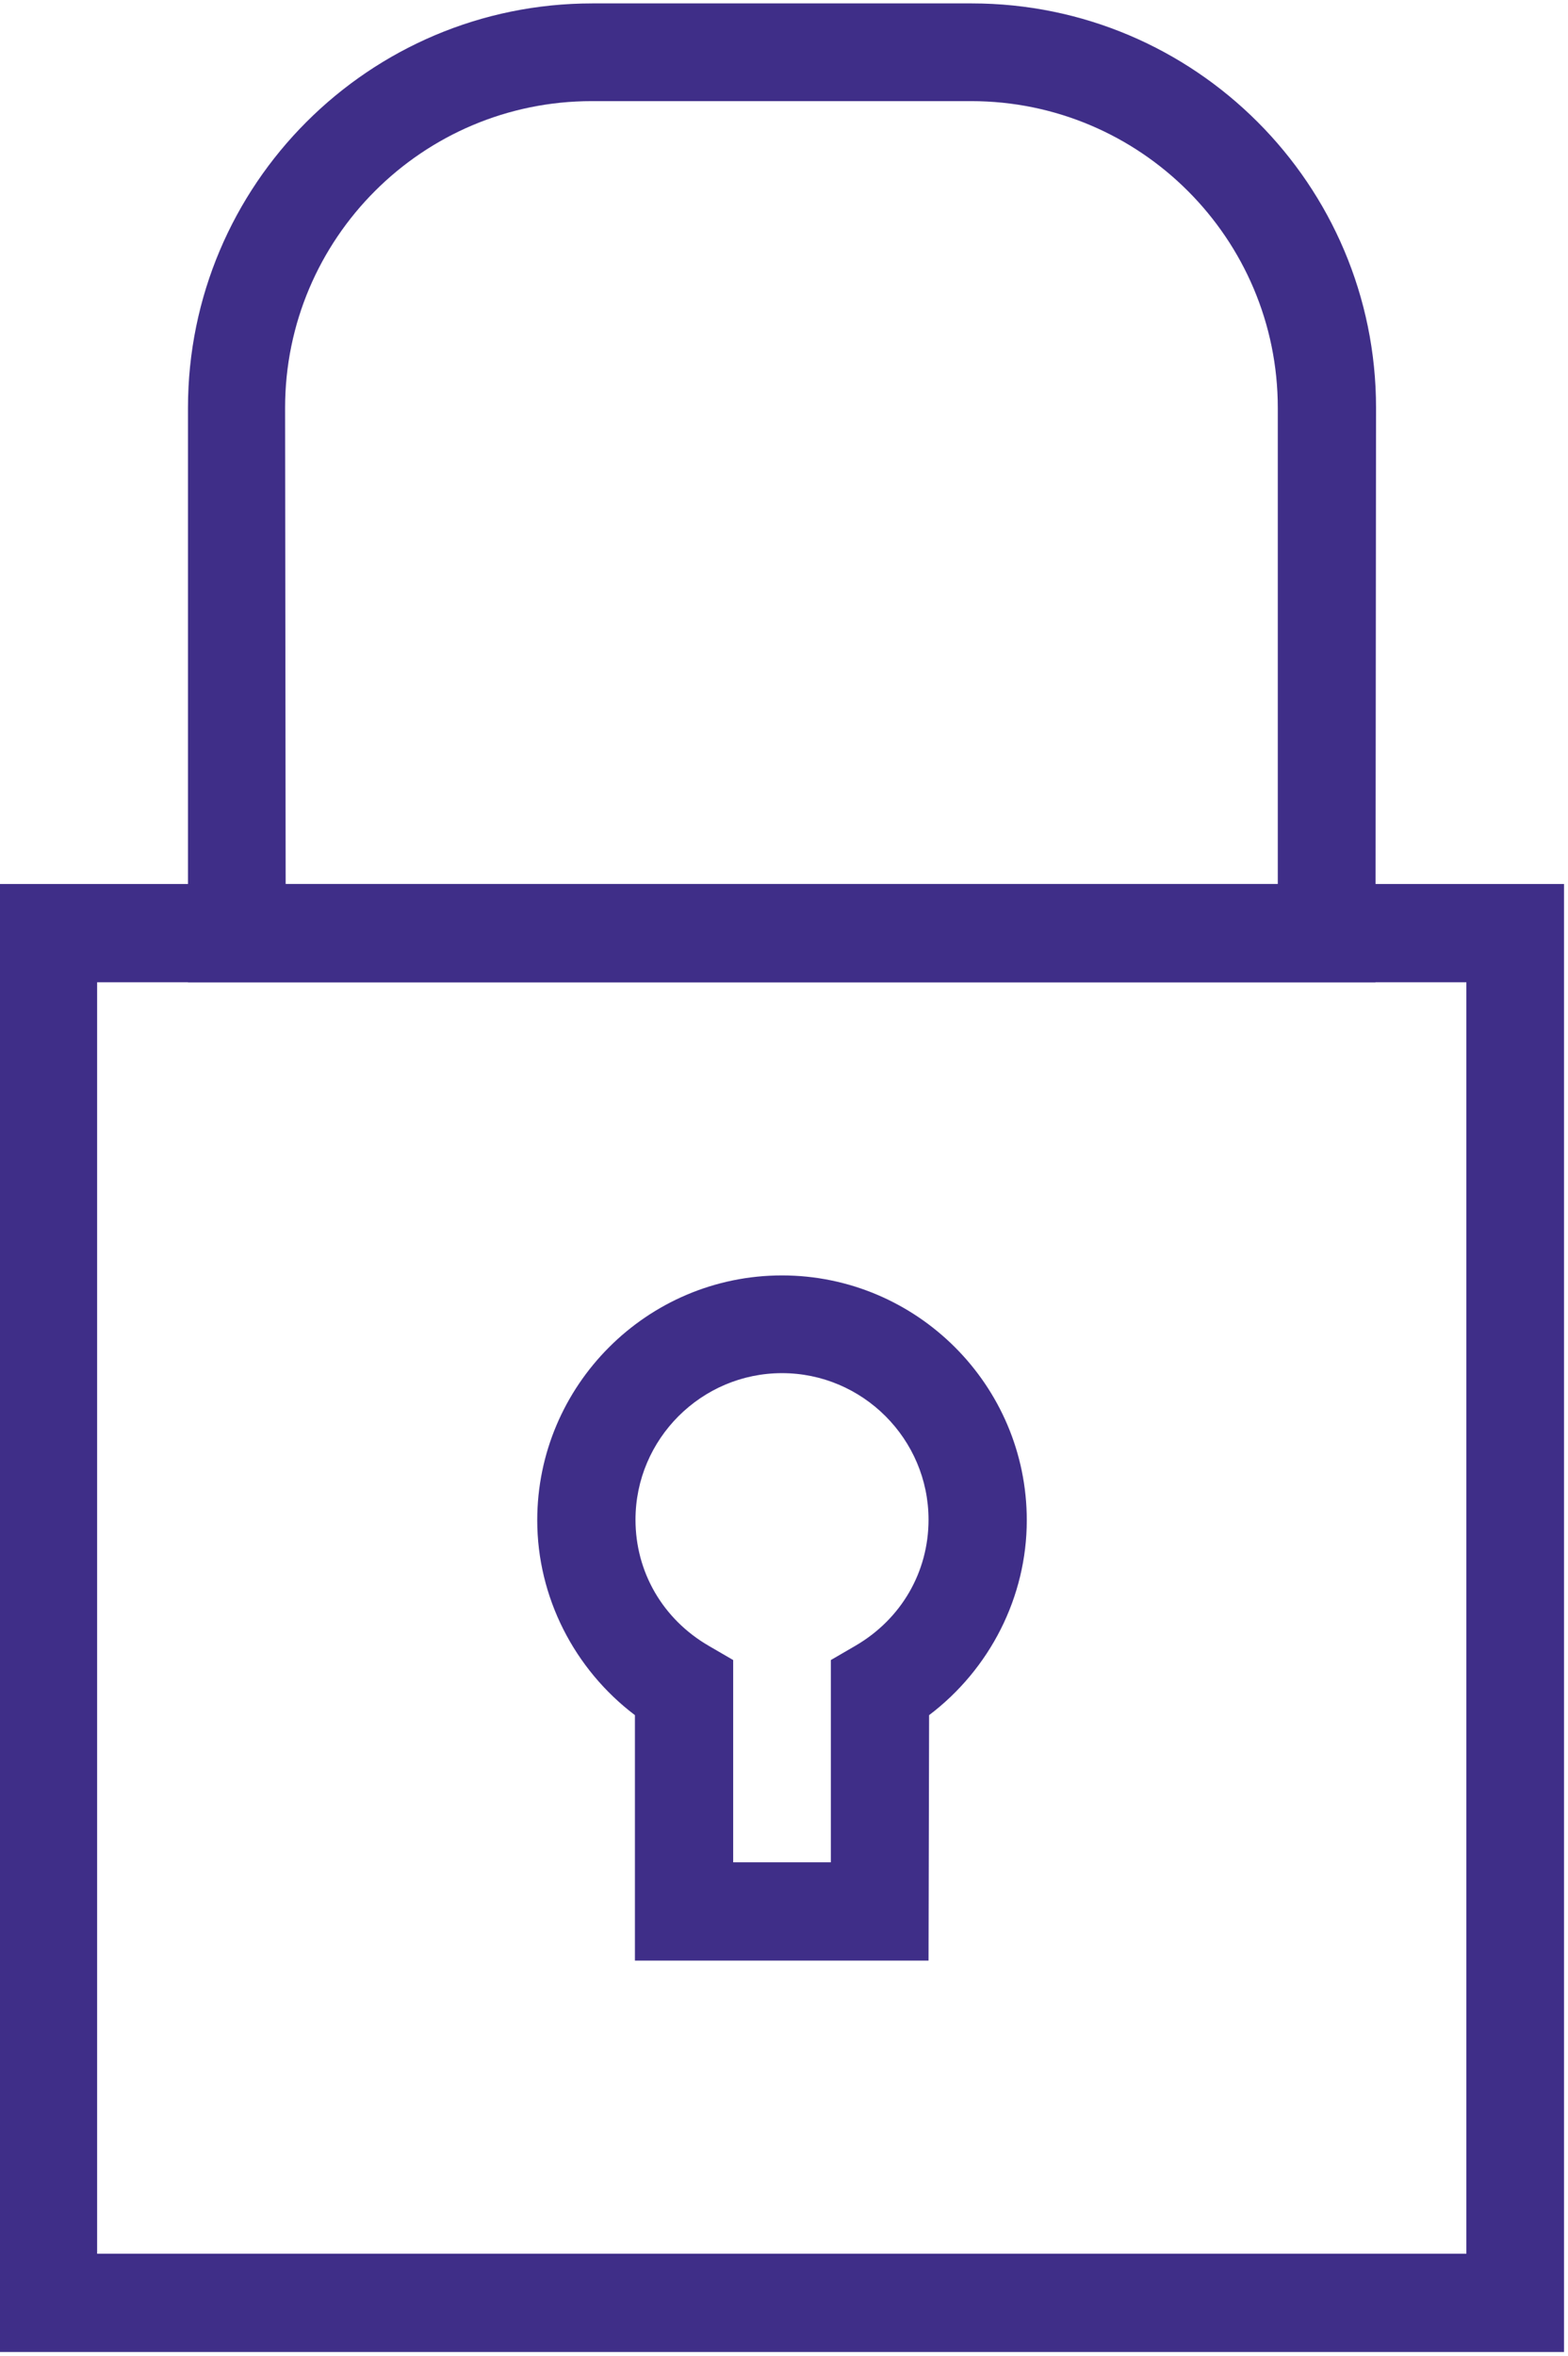
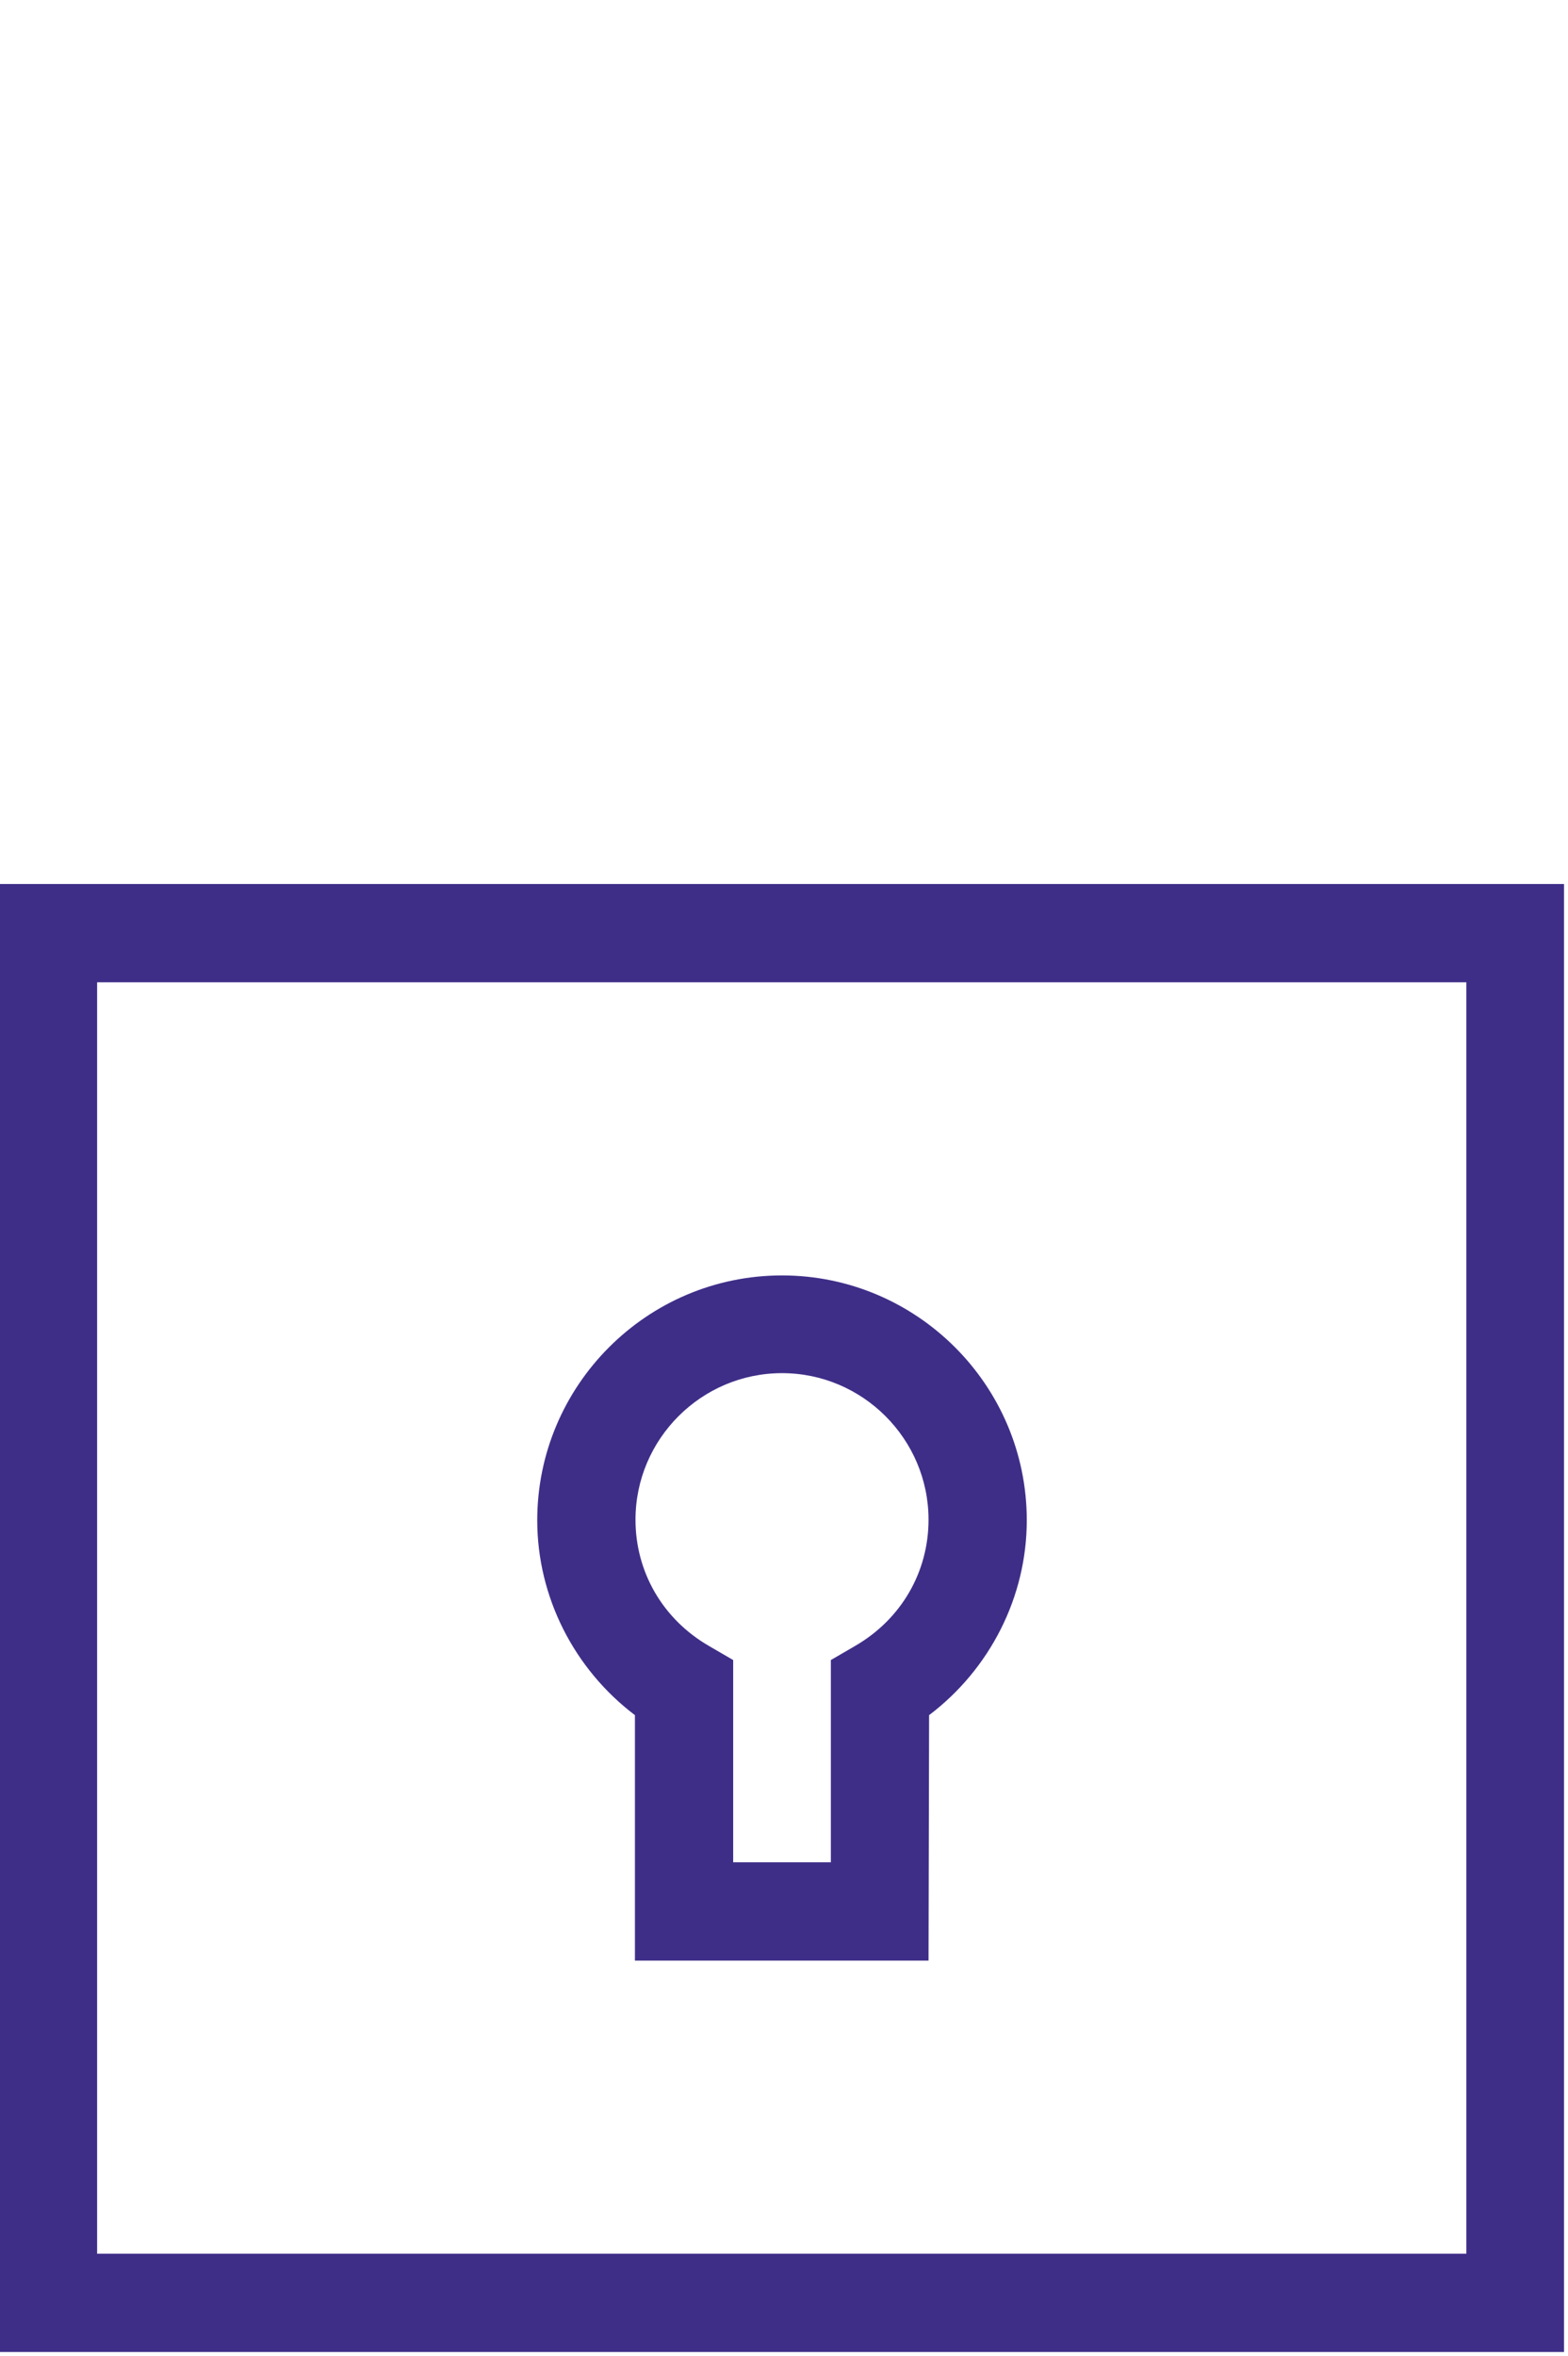
<svg xmlns="http://www.w3.org/2000/svg" version="1.1" id="Layer_1" x="0px" y="0px" width="27.61px" height="41.47px" viewBox="0 0 27.61 41.47" style="enable-background:new 0 0 27.61 41.47;" xml:space="preserve">
  <style type="text/css">
	.st0{fill:#3F2E88;}
</style>
  <g>
    <path class="st0" d="M27.54,41.4H-0.01V15.56h27.55V41.4z M1.71,39.67h24.11V17.29H1.71V39.67z" />
-     <path class="st0" d="M24.22,17.29H3.31V7.18c0-3.93,3.19-7.12,7.12-7.12h6.68c3.93,0,7.12,3.19,7.12,7.12L24.22,17.29z M5.03,15.56   H22.5V7.18c0-2.98-2.42-5.4-5.4-5.4h-6.68c-2.98,0-5.4,2.42-5.4,5.4L5.03,15.56z" />
-     <path class="st0" d="M16.35,34.51h-5.17v-4.32c-1.07-0.81-1.72-2.08-1.72-3.43c0-2.37,1.93-4.31,4.31-4.31   c2.37,0,4.31,1.93,4.31,4.31c0,1.35-0.65,2.62-1.72,3.43L16.35,34.51z M12.91,32.78h1.72v-3.56l0.43-0.25   c0.81-0.47,1.29-1.3,1.29-2.22c0-1.42-1.16-2.58-2.58-2.58s-2.58,1.16-2.58,2.58c0,0.92,0.48,1.75,1.29,2.22l0.43,0.25L12.91,32.78   z" />
+     <path class="st0" d="M16.35,34.51h-5.17v-4.32c-1.07-0.81-1.72-2.08-1.72-3.43c0-2.37,1.93-4.31,4.31-4.31   c2.37,0,4.31,1.93,4.31,4.31c0,1.35-0.65,2.62-1.72,3.43z M12.91,32.78h1.72v-3.56l0.43-0.25   c0.81-0.47,1.29-1.3,1.29-2.22c0-1.42-1.16-2.58-2.58-2.58s-2.58,1.16-2.58,2.58c0,0.92,0.48,1.75,1.29,2.22l0.43,0.25L12.91,32.78   z" />
  </g>
</svg>